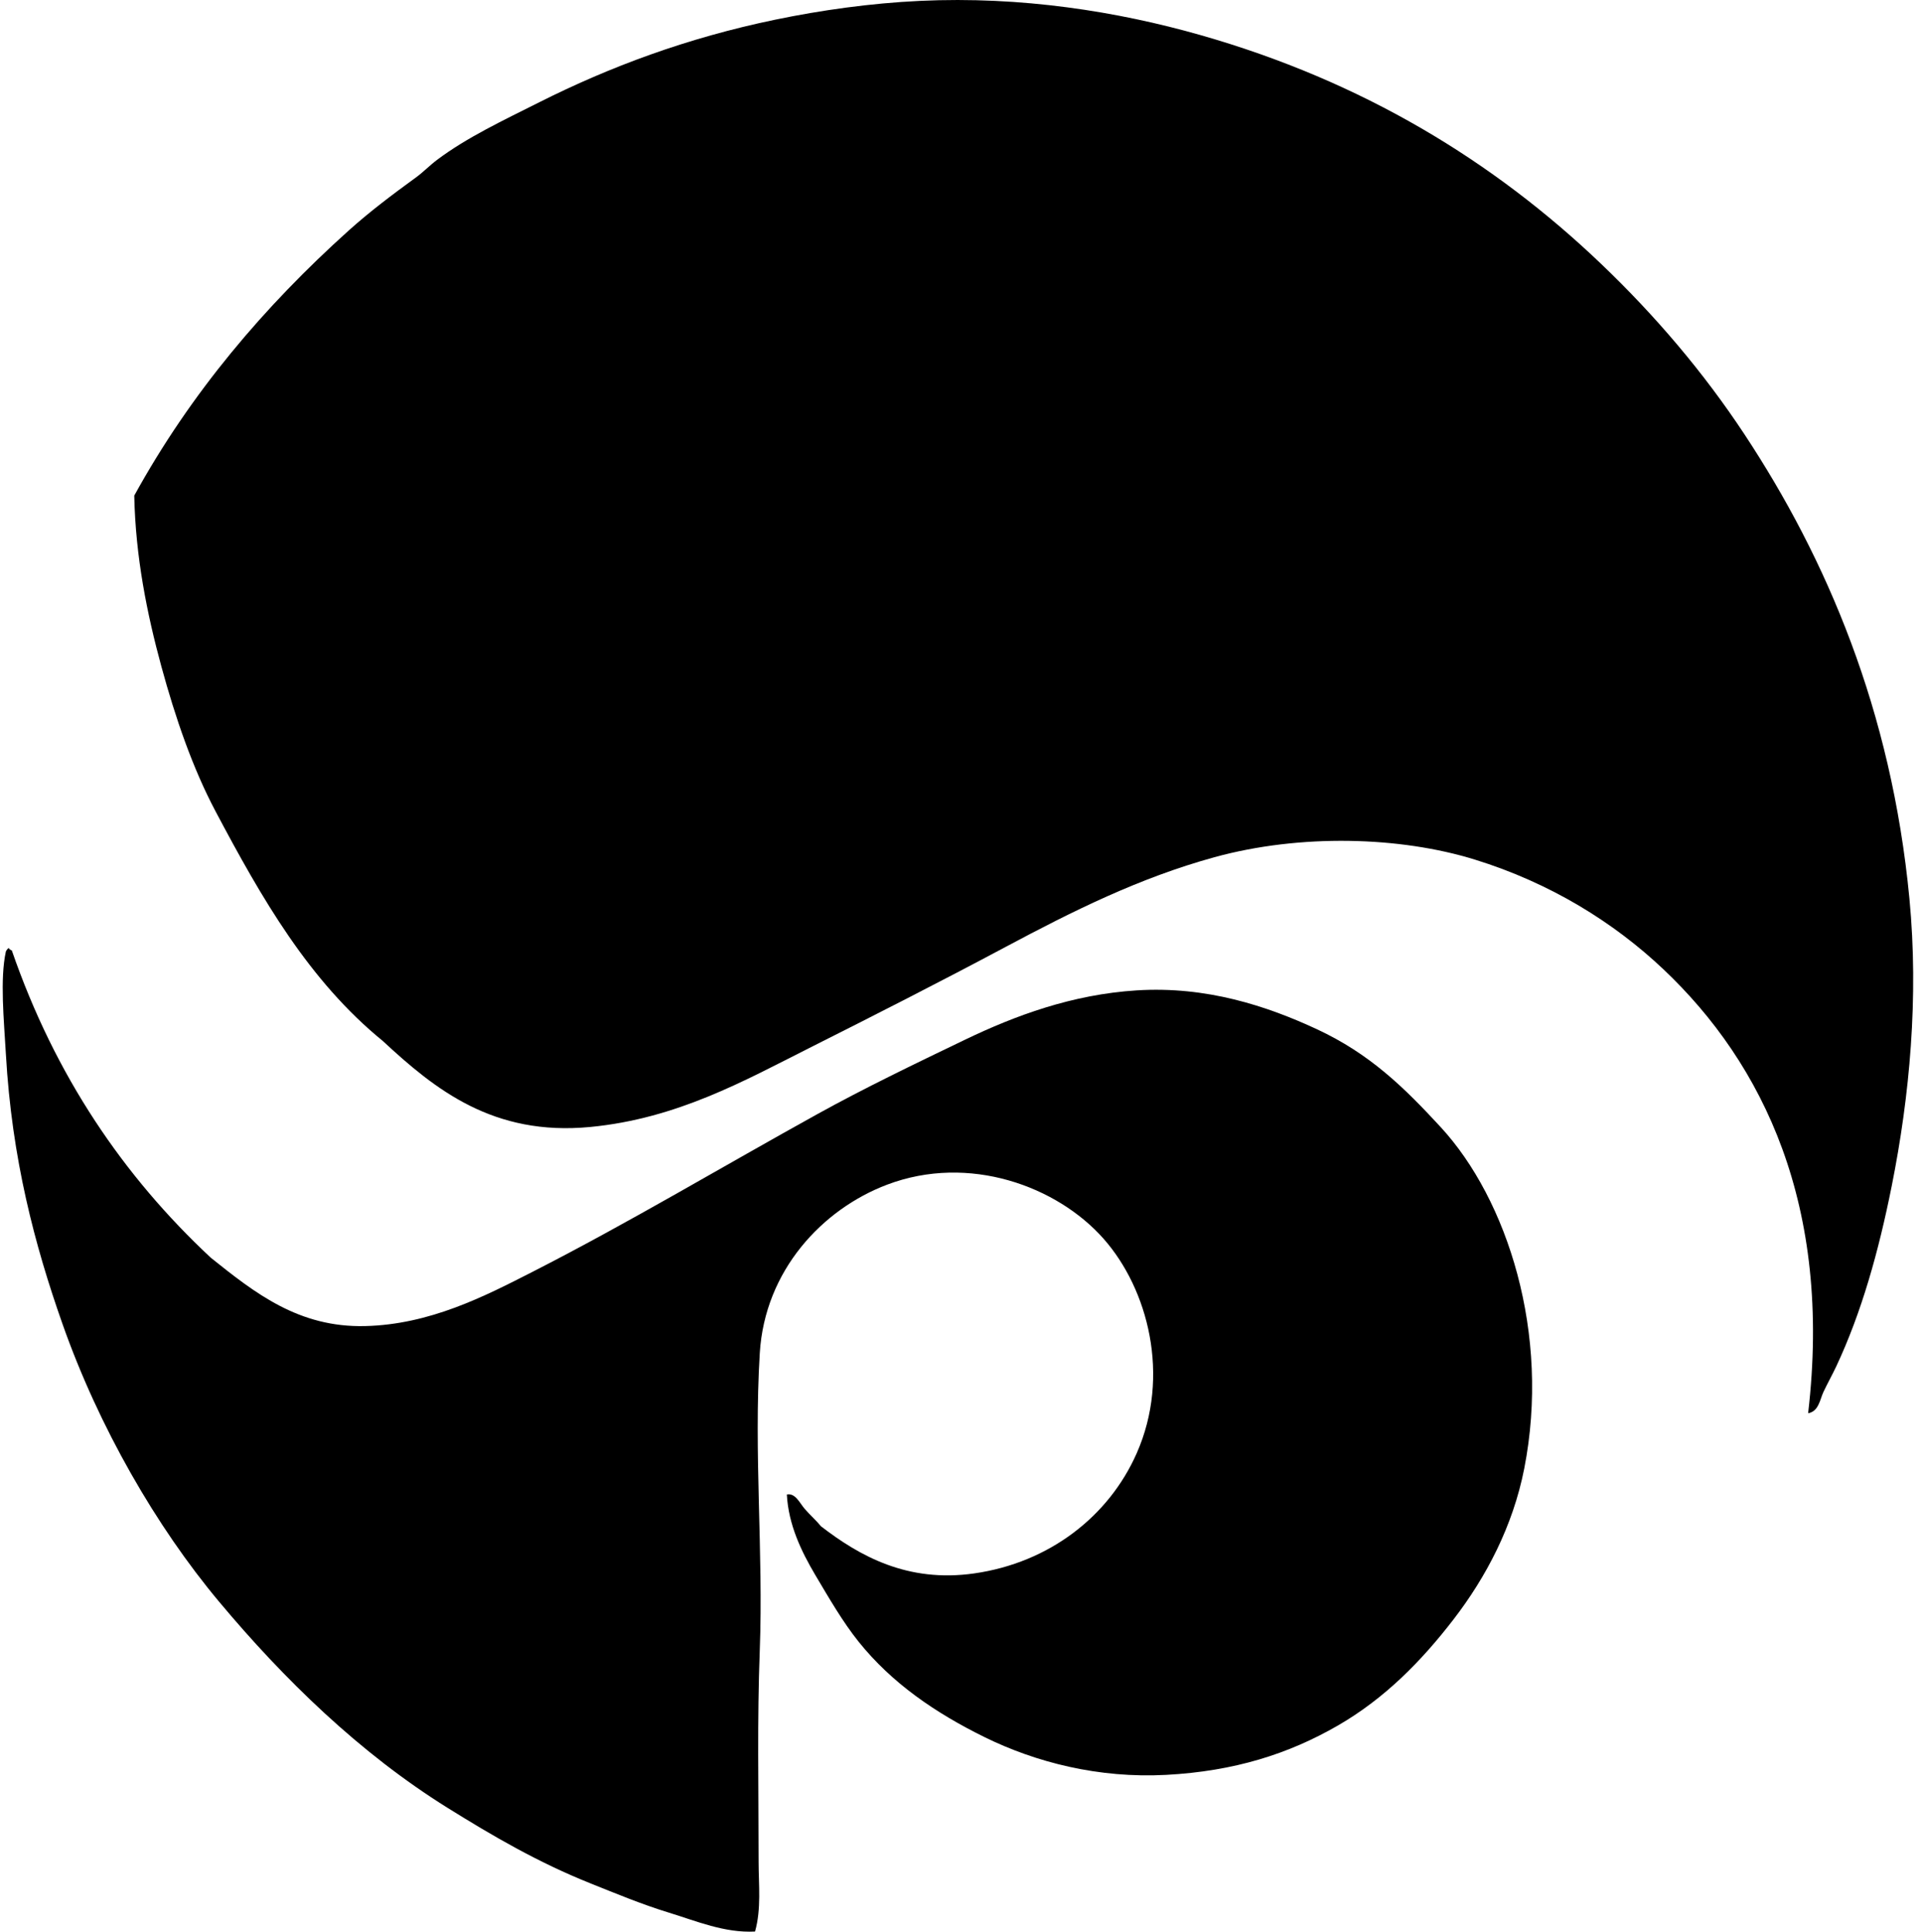
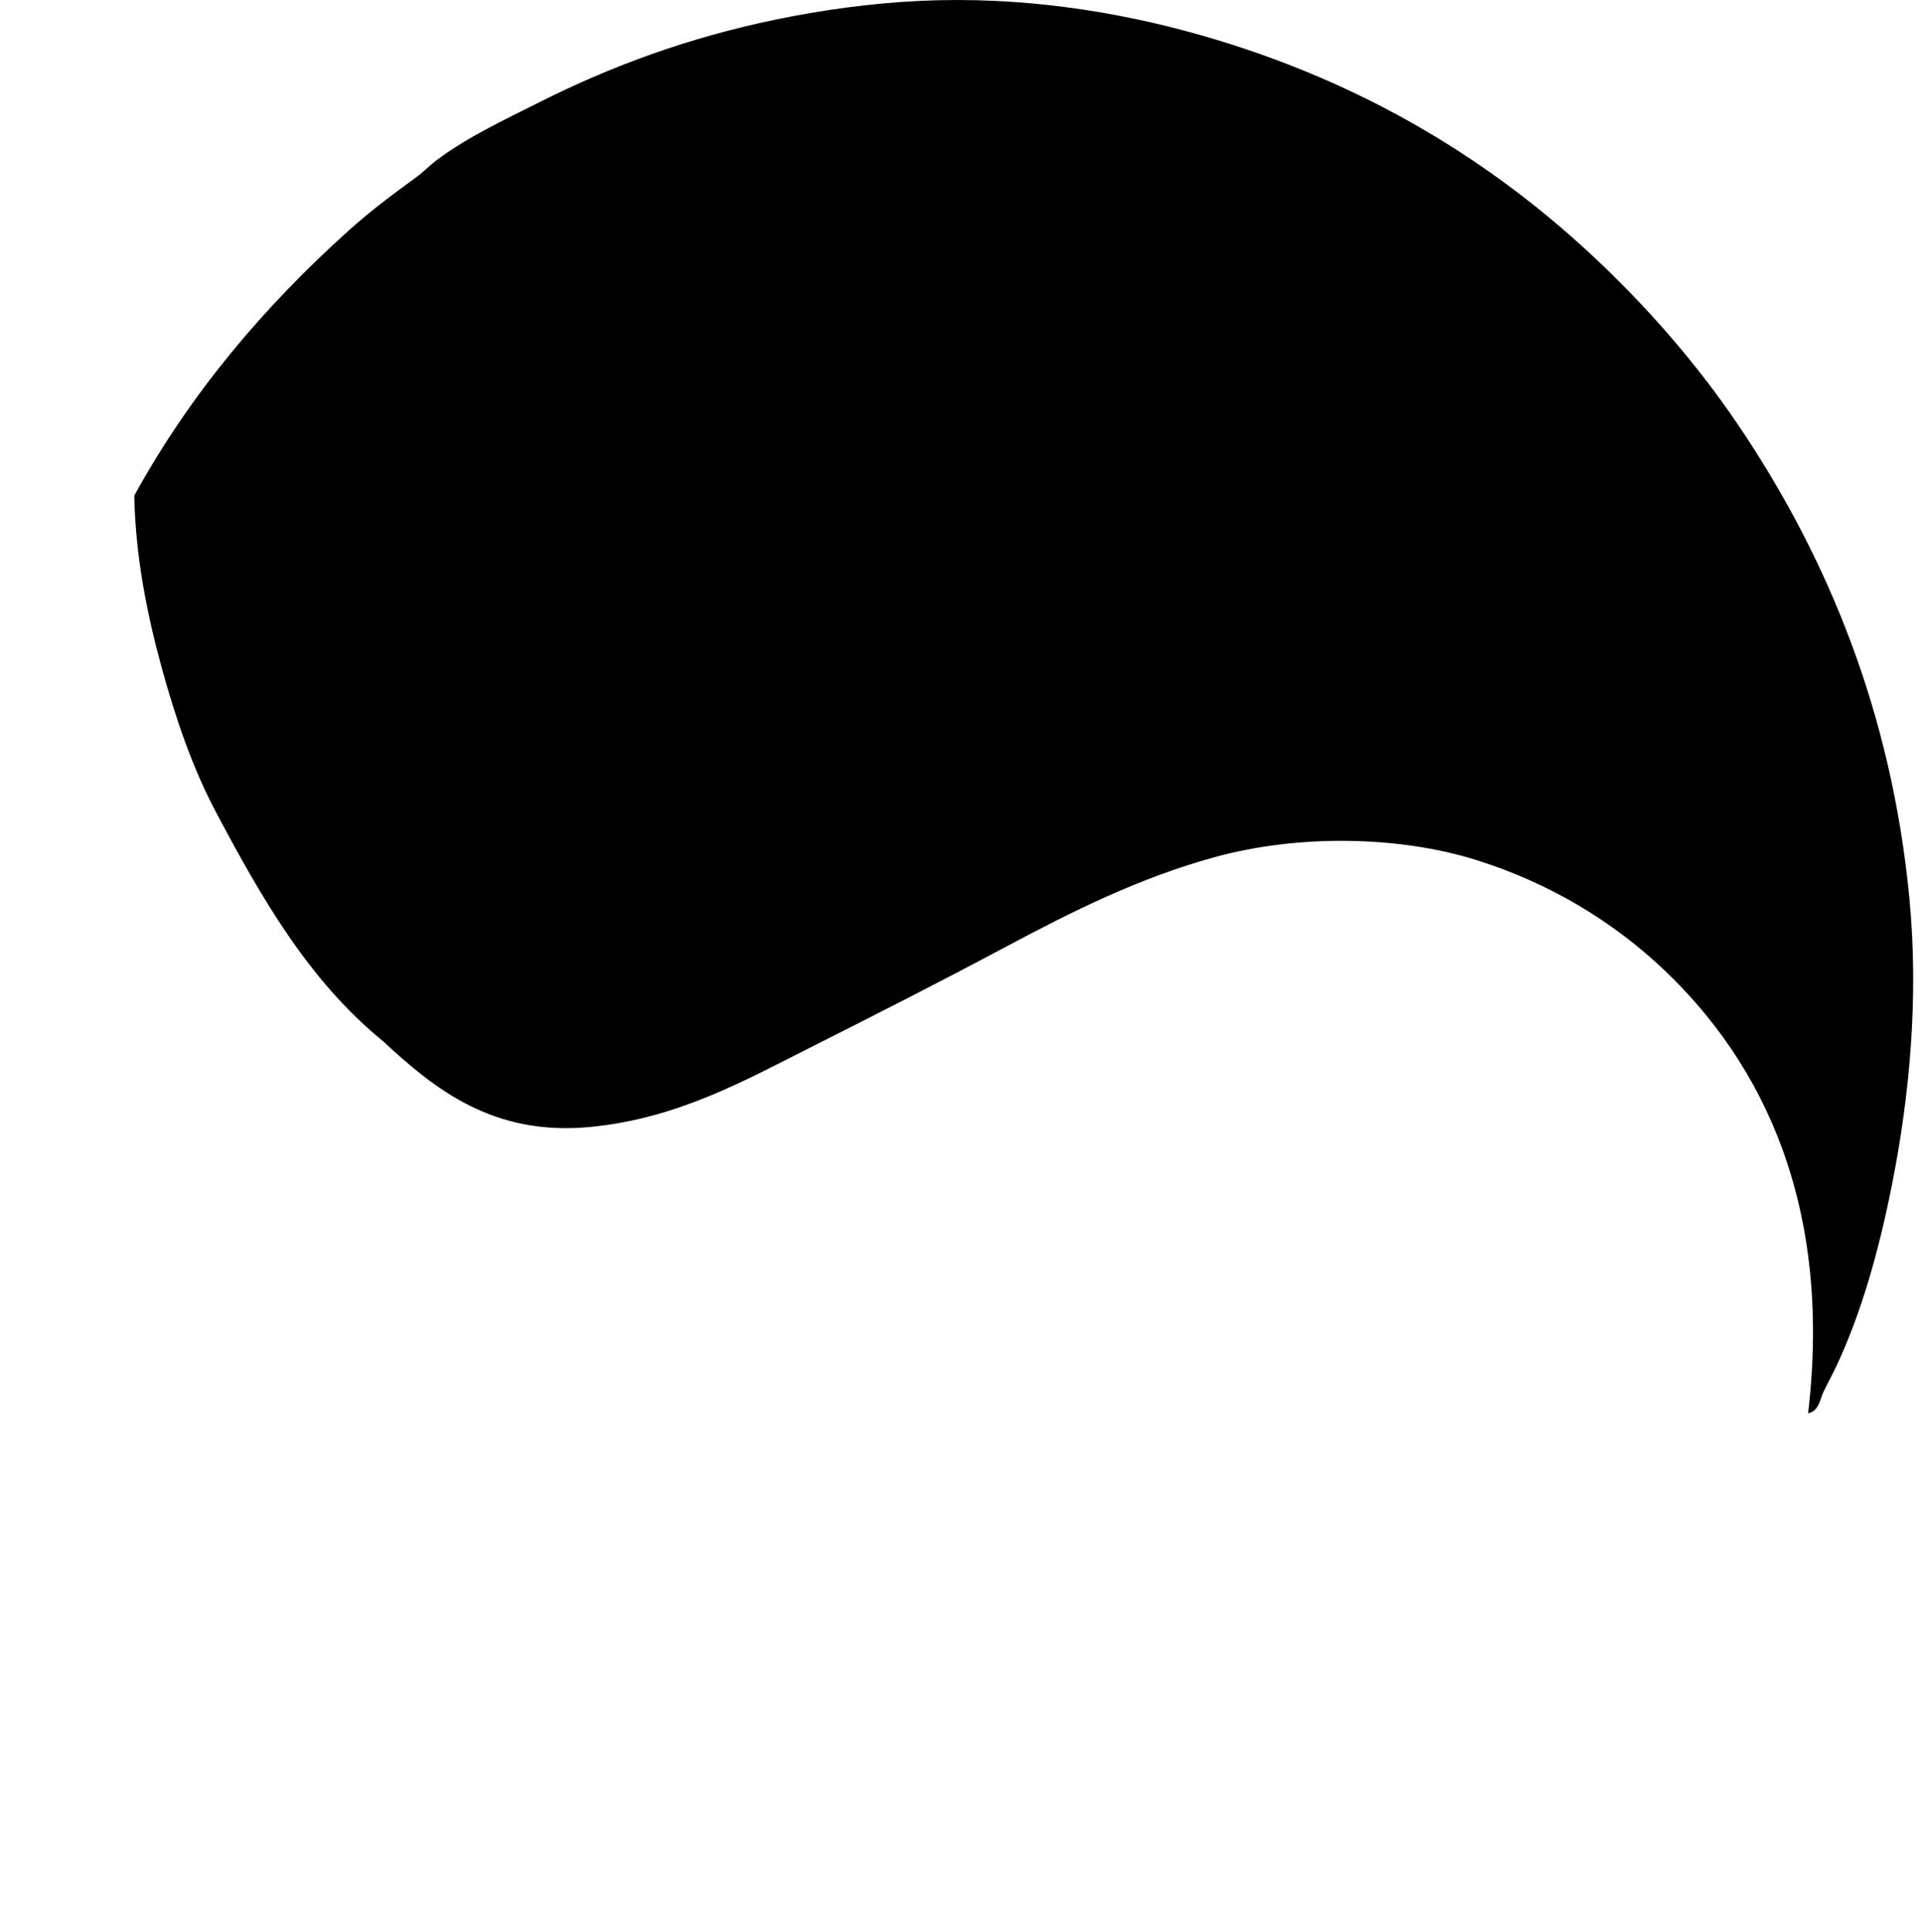
<svg xmlns="http://www.w3.org/2000/svg" width="199" height="200" fill="none" viewBox="0 0 199 200">
-   <path fill="#000" fill-rule="evenodd" d="M187.21 146.322c2.506-21.428-4.614-36.161-15.002-45.981-5.104-4.824-11.657-8.913-19.512-11.343-7.729-2.392-18.06-2.687-26.955-.244-7.775 2.138-14.678 5.584-21.588 9.271-6.724 3.589-13.686 7.128-20.368 10.489-6.705 3.373-13.673 7.309-22.684 8.172-10.043.961-16.067-3.89-21.464-8.903C31.988 101.544 27.104 93.035 22.316 84c-2.368-4.472-4.146-9.633-5.61-15.002-1.479-5.43-2.676-11.328-2.806-17.684 5.869-10.672 13.49-19.608 22.198-27.441 2.155-1.938 4.513-3.716 6.951-5.488.783-.567 1.438-1.259 2.197-1.829 3.1-2.332 6.882-4.102 10.61-5.978 7.271-3.655 15.238-6.638 24.392-8.537 4.788-.992 9.895-1.71 15-1.95 10.498-.496 20.463 1.098 29.027 3.536 16.834 4.793 30.372 13.072 41.466 23.661 5.646 5.39 10.639 11.263 14.88 17.684 8.486 12.854 15.212 28.565 17.075 48.053.98 10.249.024 20.484-1.829 29.757-1.366 6.84-3.138 13.126-5.731 18.661-.41.87-.936 1.816-1.345 2.684-.363.782-.487 2.013-1.581 2.195Z" clip-rule="evenodd" />
-   <path fill="#000" fill-rule="evenodd" d="M81.469 154.737c.878-.176 1.326.876 1.83 1.464.551.646 1.22 1.228 1.707 1.83 3.987 3.073 8.944 5.863 15.854 4.878 7.801-1.111 13.958-5.928 16.831-12.439 3.545-8.035 1.158-17.013-3.415-22.197-4.806-5.452-13.952-8.833-22.44-5.61-6.698 2.542-12.652 8.882-13.17 17.44-.633 10.416.378 20.591 0 30.735-.275 7.33-.122 14.017-.122 21.954 0 2.35.295 4.821-.368 7.195-3.154.166-6.09-1.091-8.903-1.951-2.832-.868-5.537-1.995-8.172-3.05-5.382-2.153-10.09-4.897-14.758-7.804-9.113-5.682-16.953-13.328-23.659-21.345-6.503-7.773-12.452-18.072-16.222-28.783-2.853-8.105-5.237-17.046-5.853-27.929-.2-3.503-.625-7.762 0-10.61.036-.109.329-.534.365-.243.098.023.122.121.244.121 4.49 12.994 11.568 23.395 20.611 31.833 4.604 3.682 9.118 7.24 15.976 7.074 6.706-.161 12.357-3.078 17.319-5.61 9.952-5.078 19.87-11.011 29.516-16.344 4.871-2.692 9.965-5.143 15.246-7.682 5.223-2.513 11.118-4.7 17.805-5.122 7.221-.456 13.486 1.616 18.661 4.023 5.467 2.545 8.993 5.991 12.804 10.123 6.903 7.481 11.406 21.387 8.66 35.37-1.169 5.944-3.936 11.219-7.32 15.611-3.33 4.322-7.118 8.18-11.952 10.976-5.105 2.951-10.748 4.746-17.808 5.122-6.968.371-13.466-1.288-18.783-3.902-5.132-2.526-9.618-5.604-13.048-9.879-1.658-2.066-3.078-4.535-4.514-6.952-1.432-2.425-2.759-5.185-2.922-8.297Z" clip-rule="evenodd" />
+   <path fill="#000" fill-rule="evenodd" d="M187.21 146.322c2.506-21.428-4.614-36.161-15.002-45.981-5.104-4.824-11.657-8.913-19.512-11.343-7.729-2.392-18.06-2.687-26.955-.244-7.775 2.138-14.678 5.584-21.588 9.271-6.724 3.589-13.686 7.128-20.368 10.489-6.705 3.373-13.673 7.309-22.684 8.172-10.043.961-16.067-3.89-21.464-8.903C31.988 101.544 27.104 93.035 22.316 84c-2.368-4.472-4.146-9.633-5.61-15.002-1.479-5.43-2.676-11.328-2.806-17.684 5.869-10.672 13.49-19.608 22.198-27.441 2.155-1.938 4.513-3.716 6.951-5.488.783-.567 1.438-1.259 2.197-1.829 3.1-2.332 6.882-4.102 10.61-5.978 7.271-3.655 15.238-6.638 24.392-8.537 4.788-.992 9.895-1.71 15-1.95 10.498-.496 20.463 1.098 29.027 3.536 16.834 4.793 30.372 13.072 41.466 23.661 5.646 5.39 10.639 11.263 14.88 17.684 8.486 12.854 15.212 28.565 17.075 48.053.98 10.249.024 20.484-1.829 29.757-1.366 6.84-3.138 13.126-5.731 18.661-.41.87-.936 1.816-1.345 2.684-.363.782-.487 2.013-1.581 2.195" clip-rule="evenodd" />
</svg>